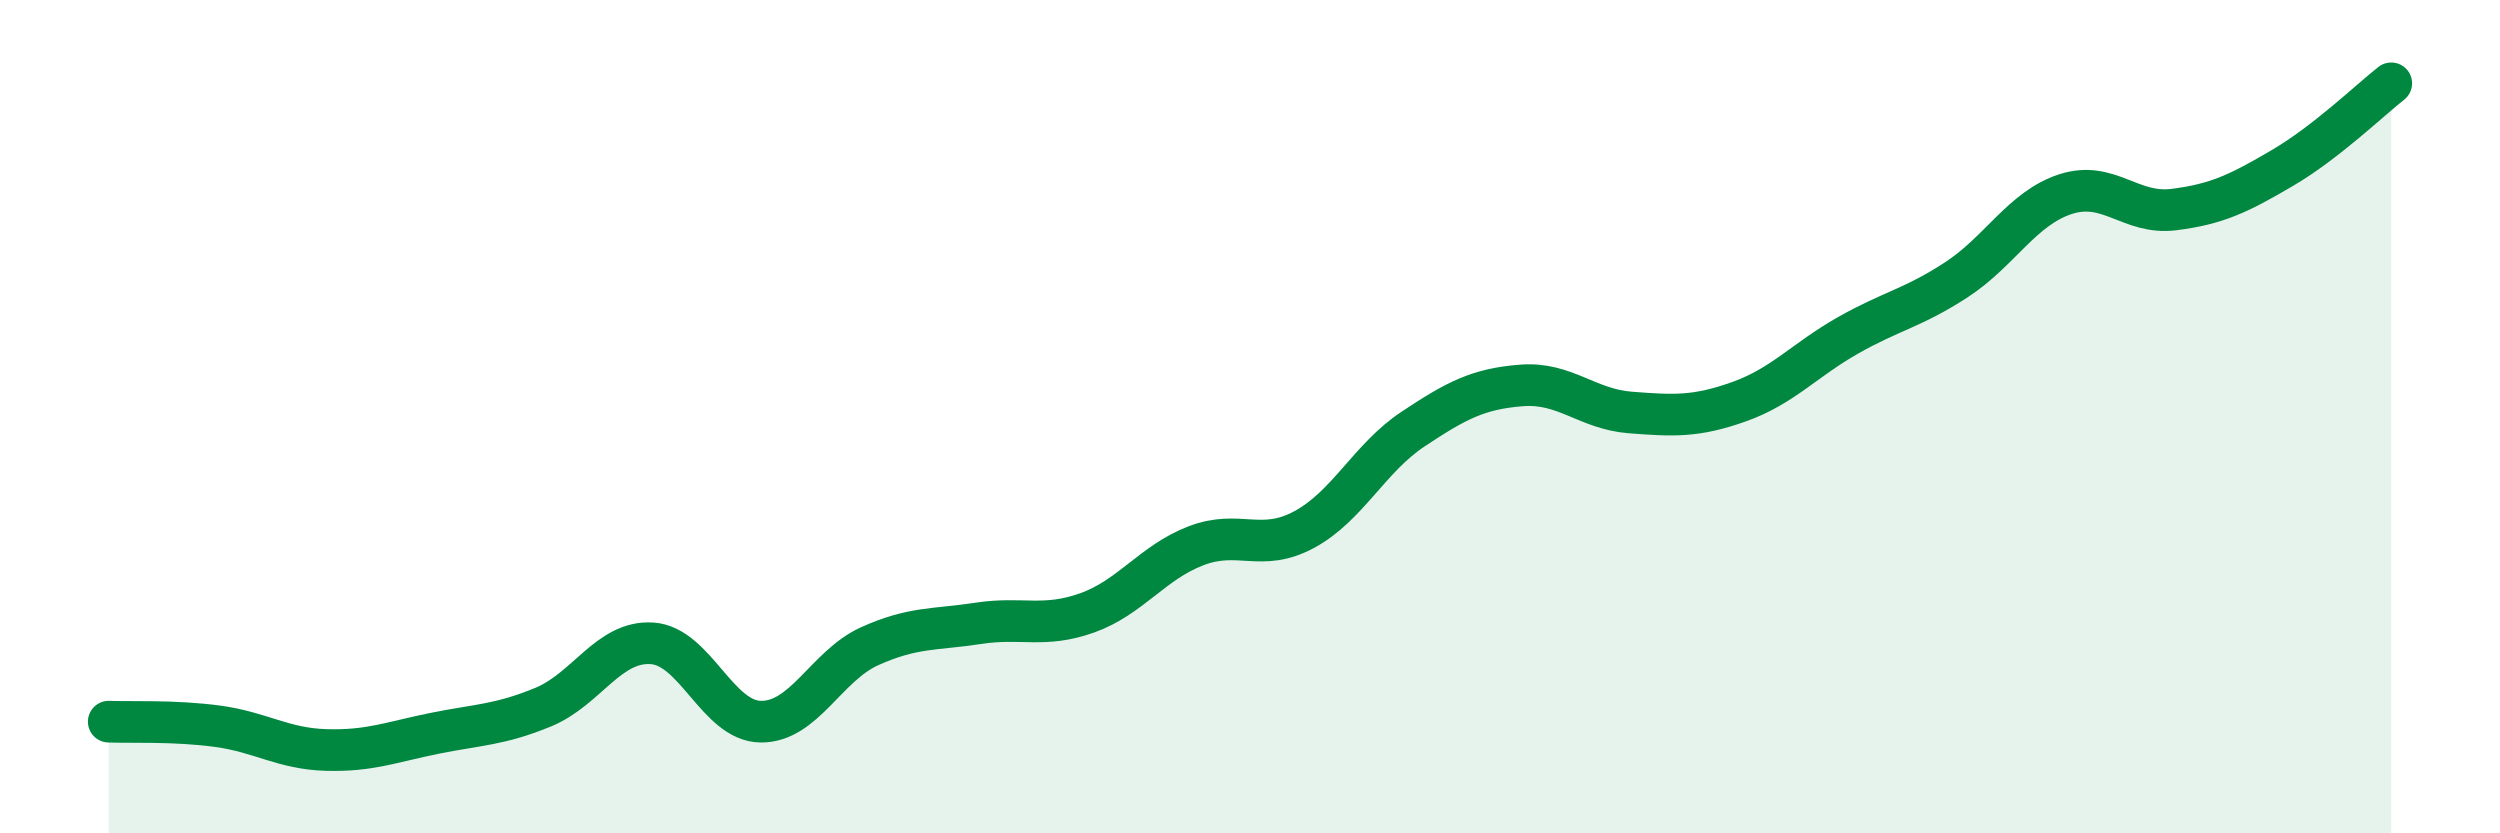
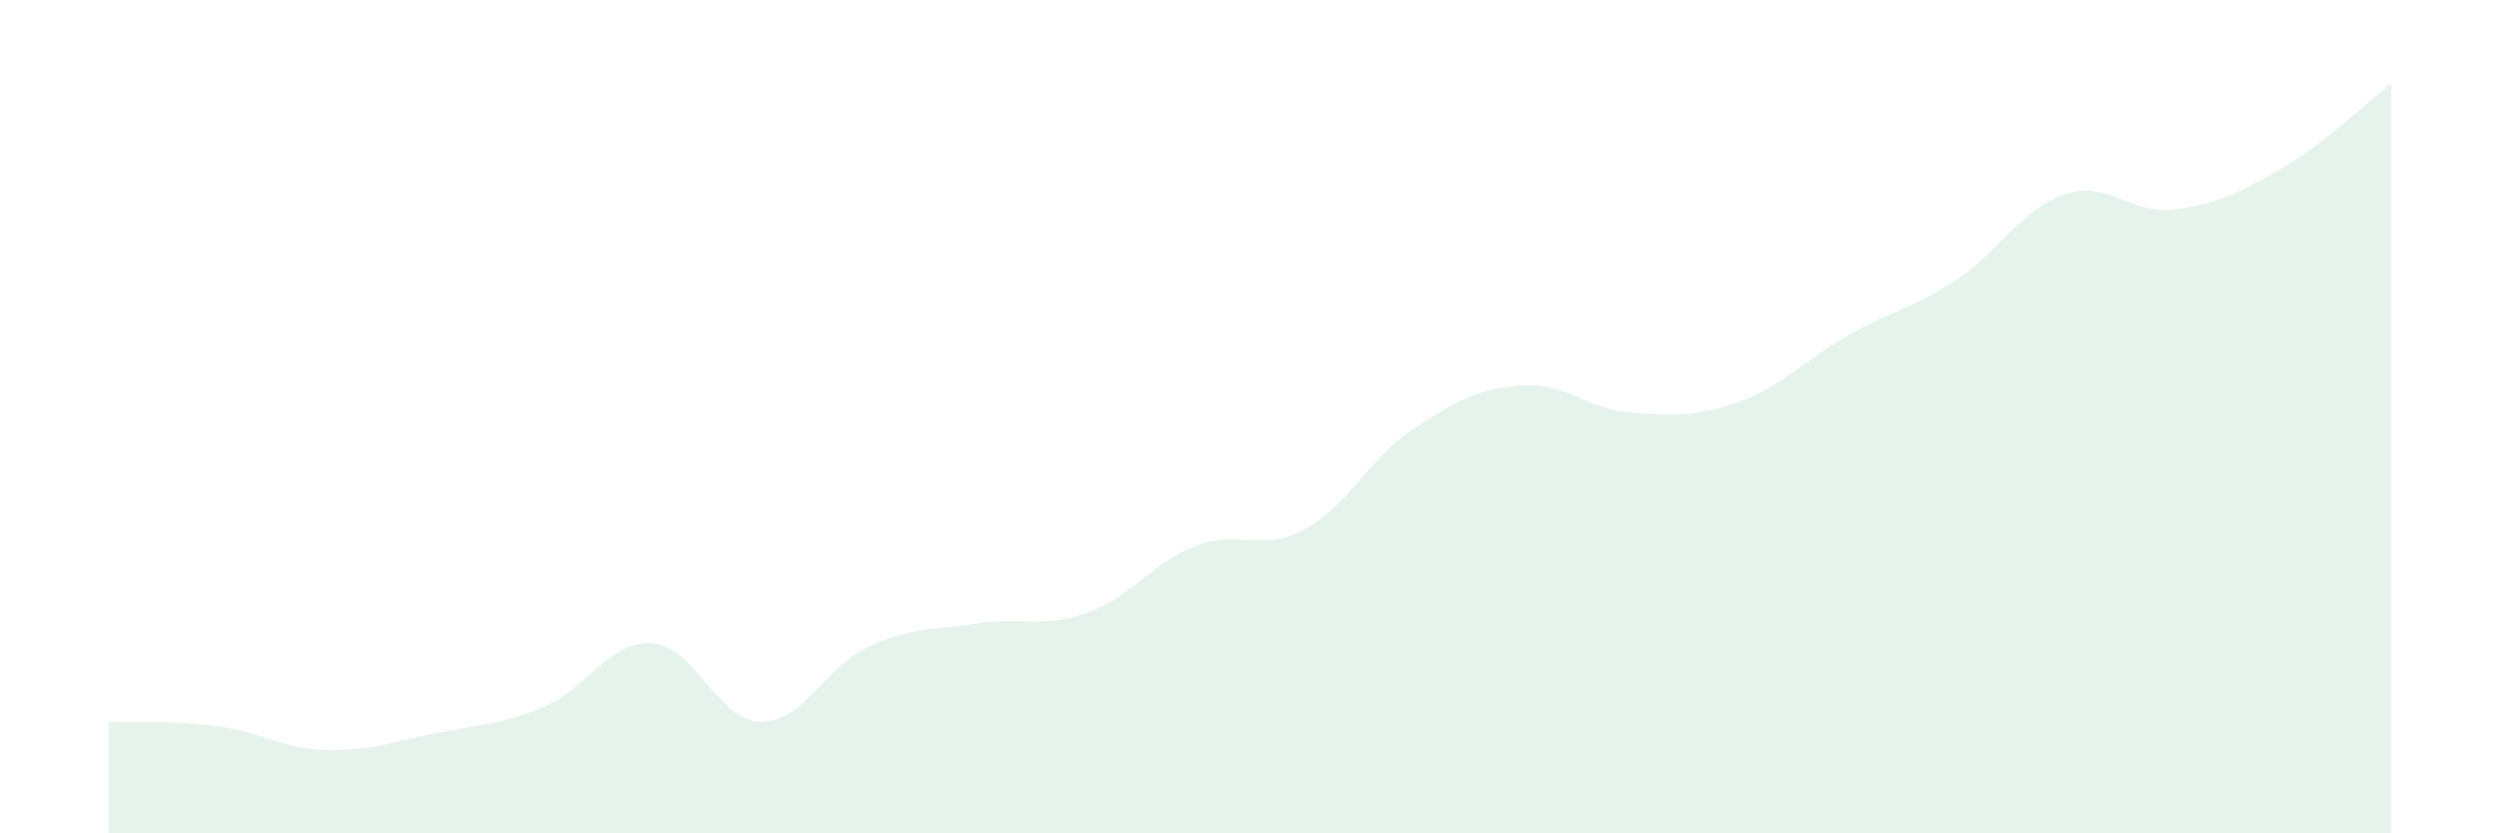
<svg xmlns="http://www.w3.org/2000/svg" width="60" height="20" viewBox="0 0 60 20">
  <path d="M 2.61,17.32 C 3.13,17.34 4.18,17.29 5.22,17.43 C 6.26,17.57 6.79,17.97 7.83,18 C 8.87,18.03 9.39,17.81 10.43,17.6 C 11.47,17.39 12,17.4 13.04,16.97 C 14.08,16.54 14.61,15.37 15.65,15.44 C 16.69,15.51 17.22,17.31 18.26,17.32 C 19.3,17.33 19.83,15.98 20.87,15.51 C 21.91,15.04 22.44,15.12 23.48,14.96 C 24.52,14.8 25.05,15.08 26.09,14.71 C 27.13,14.34 27.66,13.5 28.7,13.1 C 29.74,12.7 30.26,13.27 31.3,12.71 C 32.34,12.15 32.87,10.99 33.91,10.3 C 34.95,9.61 35.48,9.33 36.52,9.25 C 37.56,9.17 38.09,9.82 39.13,9.9 C 40.17,9.98 40.7,10.01 41.74,9.64 C 42.78,9.27 43.31,8.64 44.35,8.05 C 45.39,7.46 45.92,7.39 46.96,6.71 C 48,6.03 48.53,5 49.57,4.66 C 50.61,4.32 51.13,5.16 52.17,5.03 C 53.21,4.9 53.74,4.64 54.78,4.03 C 55.82,3.42 56.87,2.41 57.39,2L57.39 20L2.61 20Z" fill="#008740" opacity="0.1" stroke-linecap="round" stroke-linejoin="round" />
-   <path d="M 2.61,17.32 C 3.13,17.34 4.18,17.29 5.22,17.43 C 6.26,17.57 6.79,17.97 7.83,18 C 8.87,18.03 9.39,17.81 10.43,17.6 C 11.47,17.39 12,17.4 13.04,16.97 C 14.08,16.54 14.61,15.37 15.65,15.44 C 16.69,15.51 17.22,17.31 18.26,17.32 C 19.3,17.33 19.83,15.98 20.87,15.51 C 21.91,15.04 22.44,15.12 23.48,14.96 C 24.52,14.8 25.05,15.08 26.09,14.71 C 27.13,14.34 27.66,13.5 28.7,13.1 C 29.74,12.7 30.26,13.27 31.3,12.71 C 32.34,12.15 32.87,10.99 33.91,10.3 C 34.95,9.61 35.48,9.33 36.52,9.25 C 37.56,9.17 38.09,9.82 39.13,9.9 C 40.17,9.98 40.7,10.01 41.74,9.64 C 42.78,9.27 43.31,8.64 44.35,8.05 C 45.39,7.46 45.92,7.39 46.96,6.71 C 48,6.03 48.53,5 49.57,4.66 C 50.61,4.32 51.13,5.16 52.17,5.03 C 53.21,4.9 53.74,4.64 54.78,4.03 C 55.82,3.42 56.87,2.41 57.39,2" stroke="#008740" stroke-width="1" fill="none" stroke-linecap="round" stroke-linejoin="round" />
</svg>